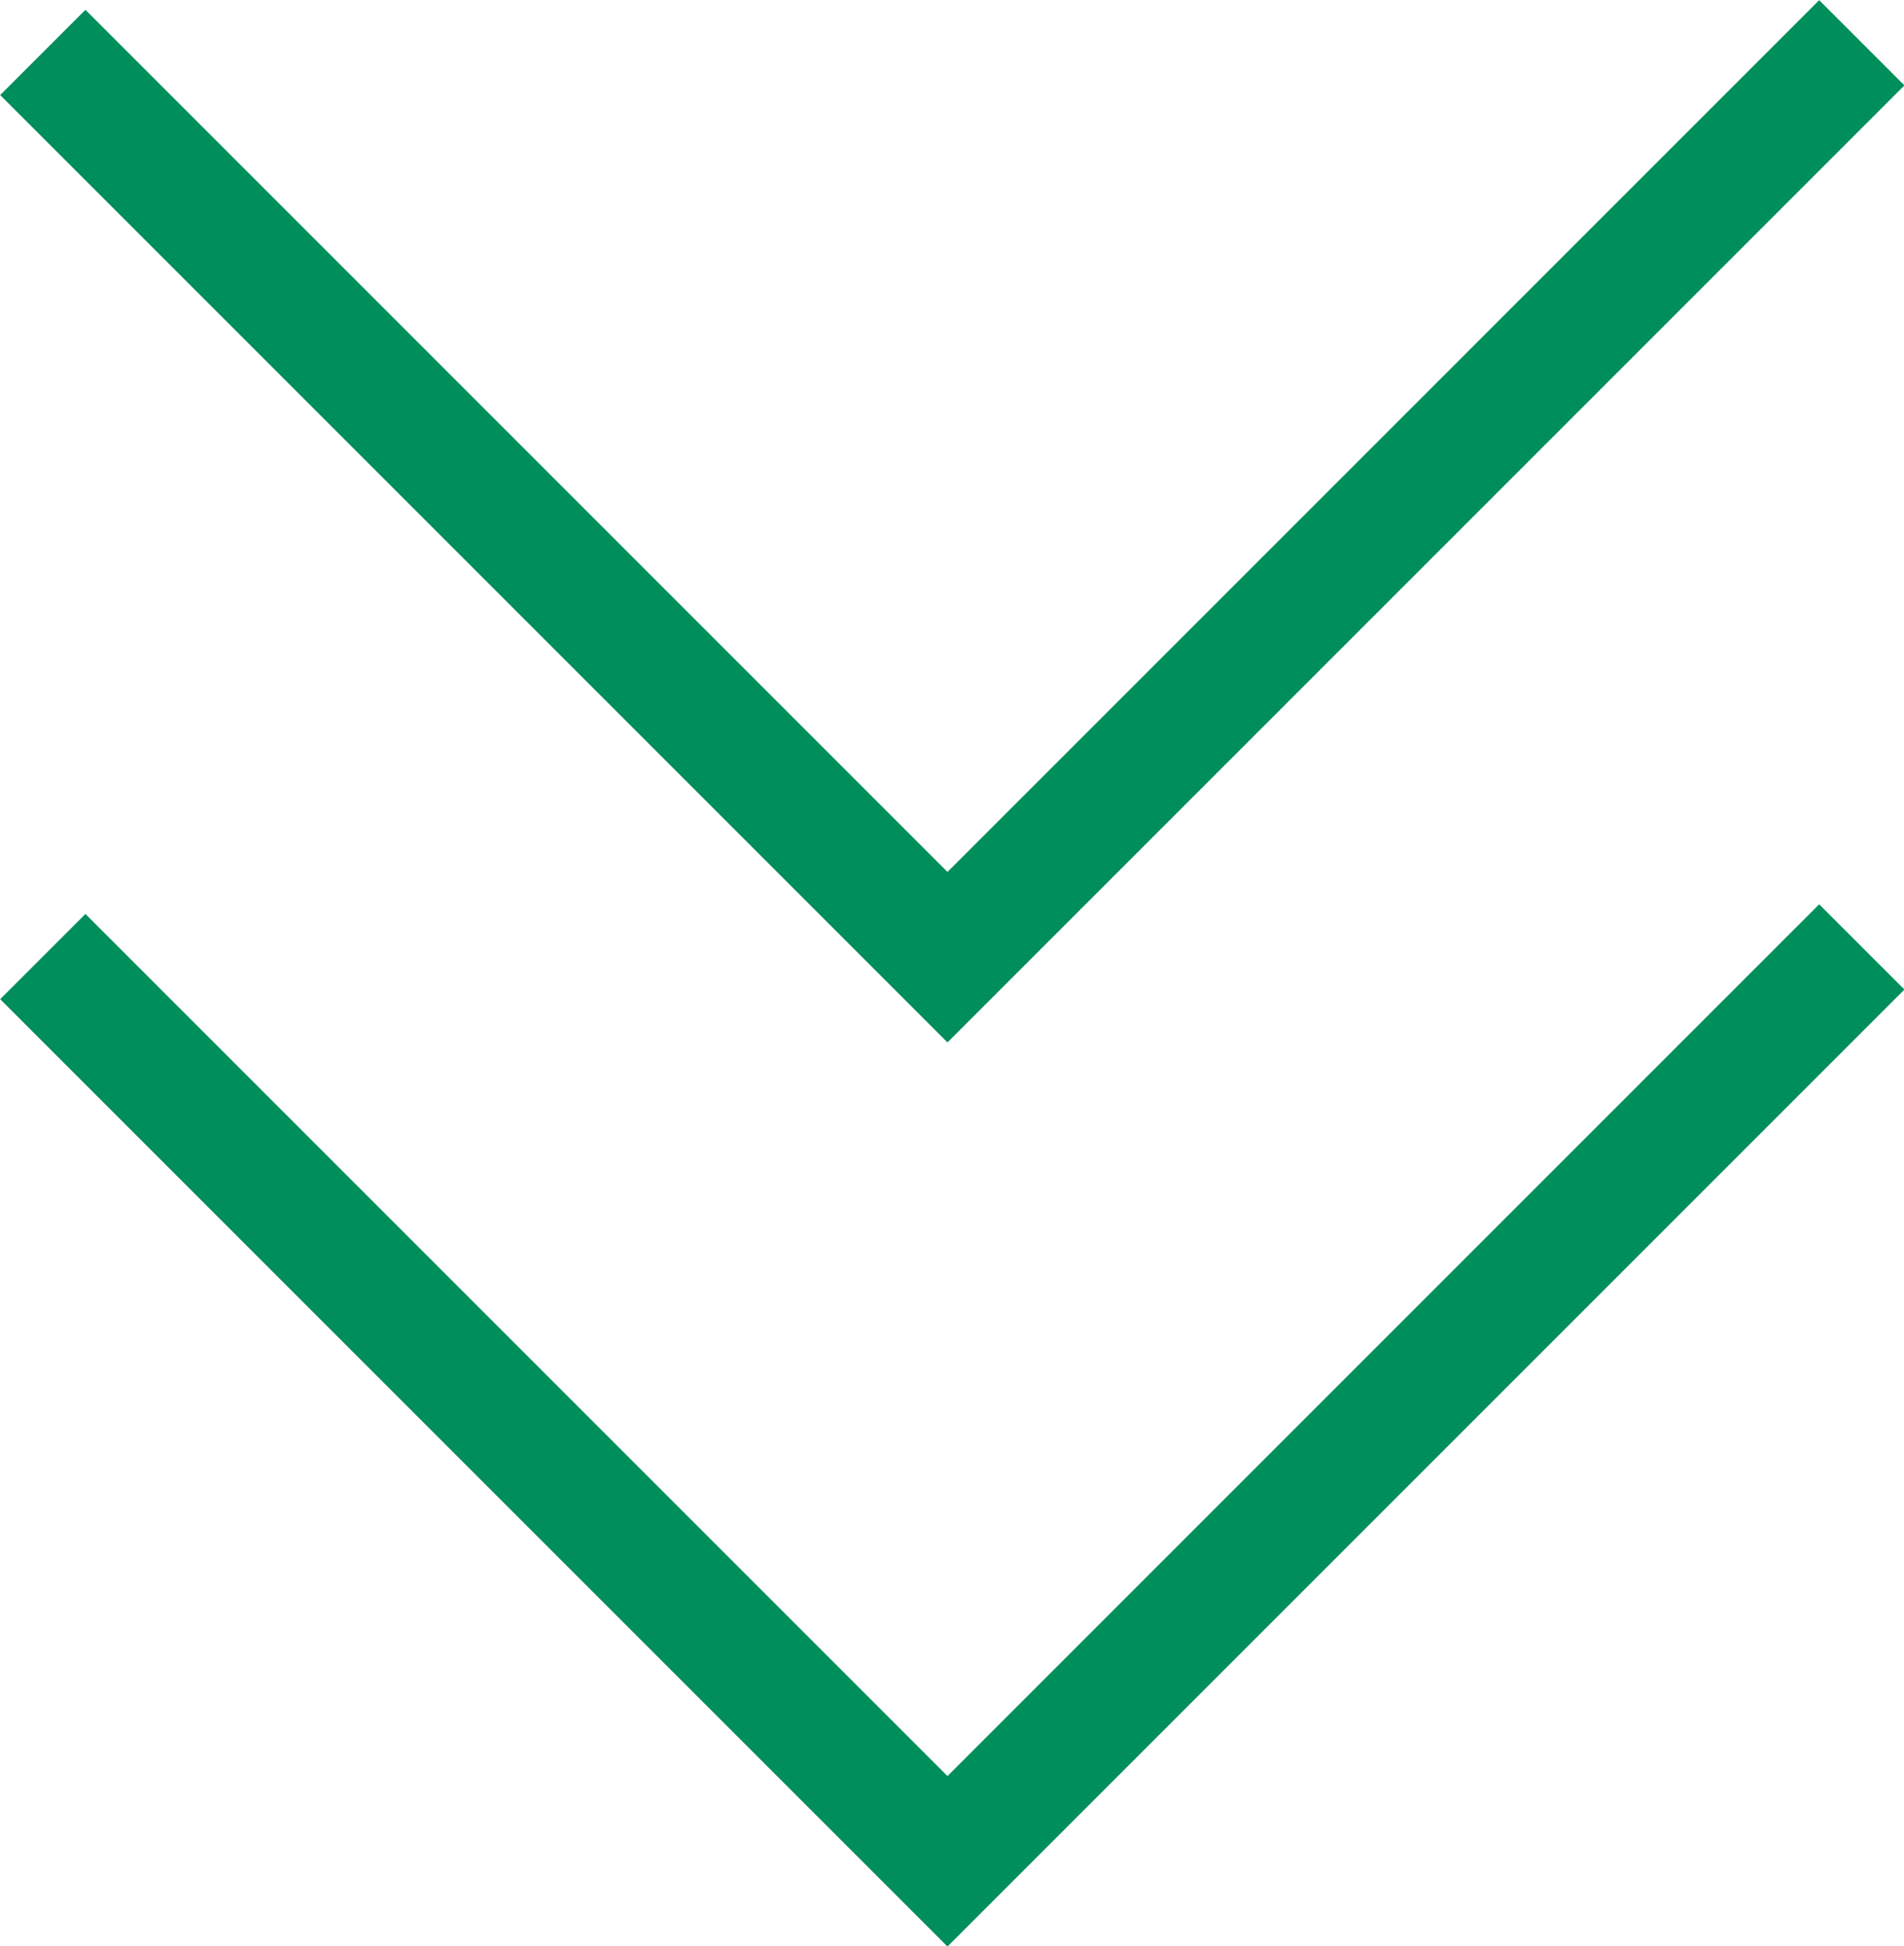
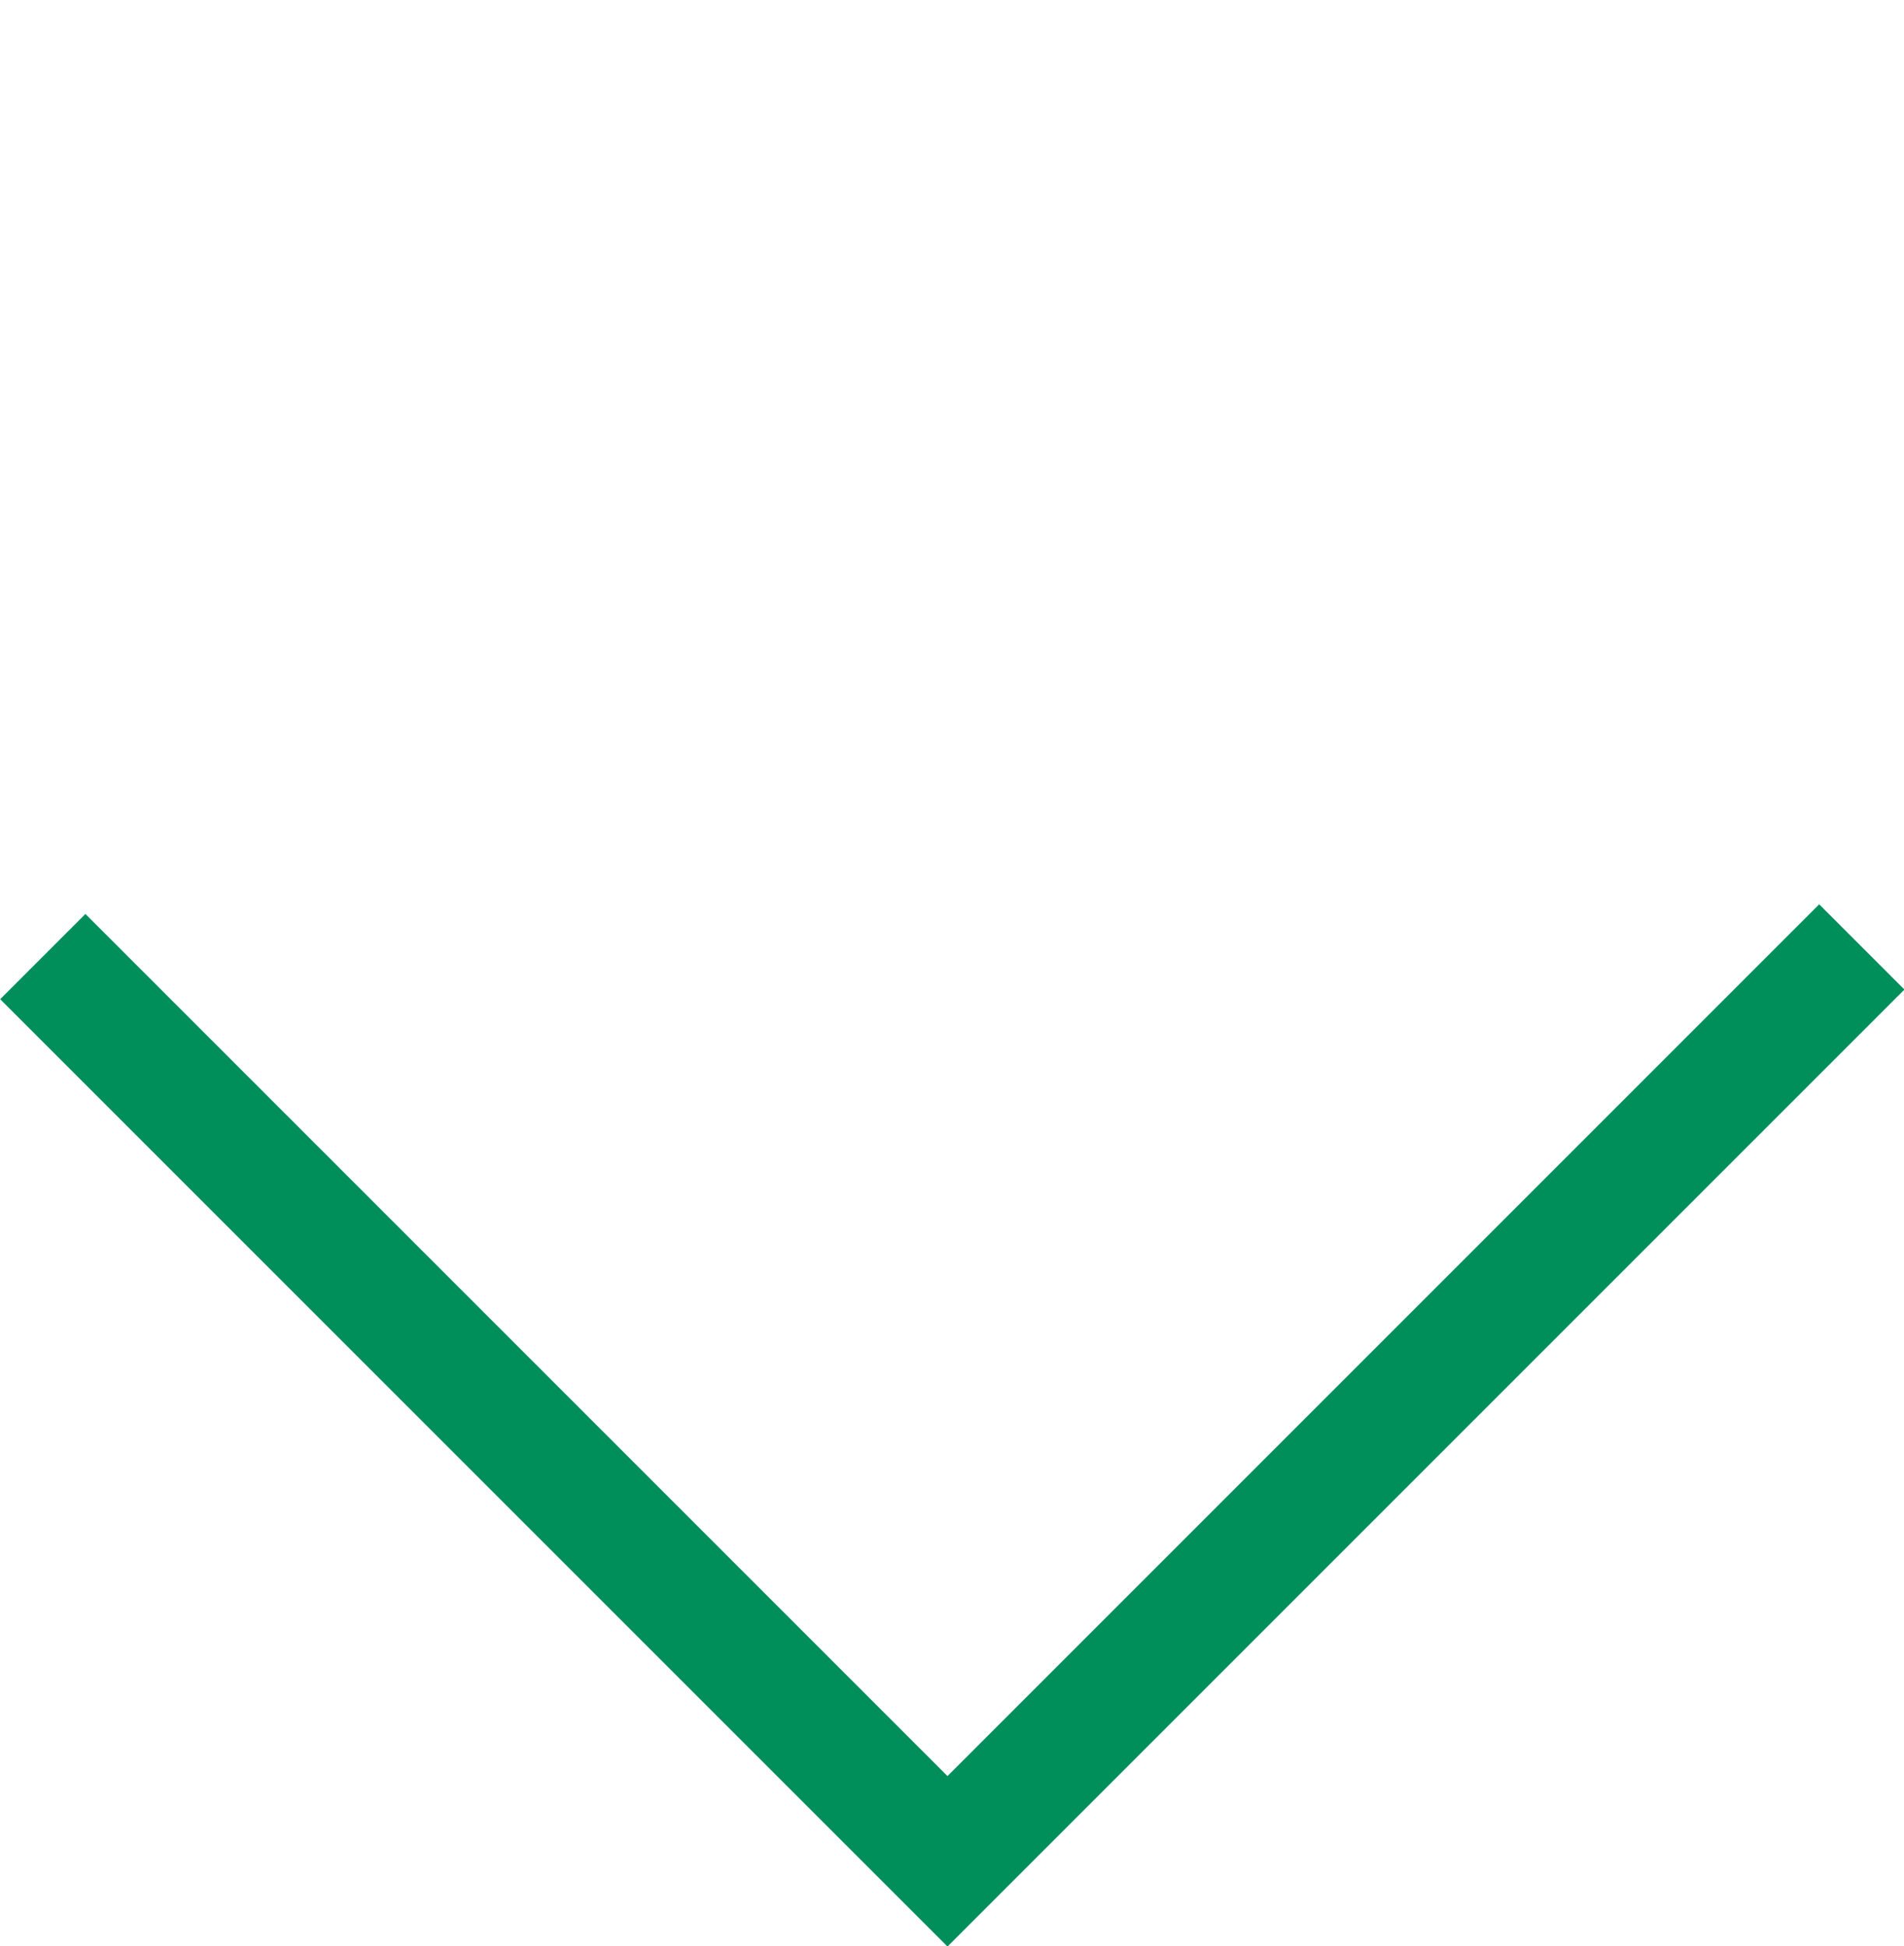
<svg xmlns="http://www.w3.org/2000/svg" id="Ebene_1" data-name="Ebene 1" viewBox="0 0 31.59 32.29">
  <title>scrolldown</title>
  <polyline points="30.89 15.71 15.72 30.88 0.71 15.87" fill="none" stroke="#008e5b" stroke-miterlimit="10" stroke-width="2" />
-   <polyline points="30.89 0.71 15.72 15.88 0.71 0.87" fill="none" stroke="#008e5b" stroke-miterlimit="10" stroke-width="2" />
</svg>